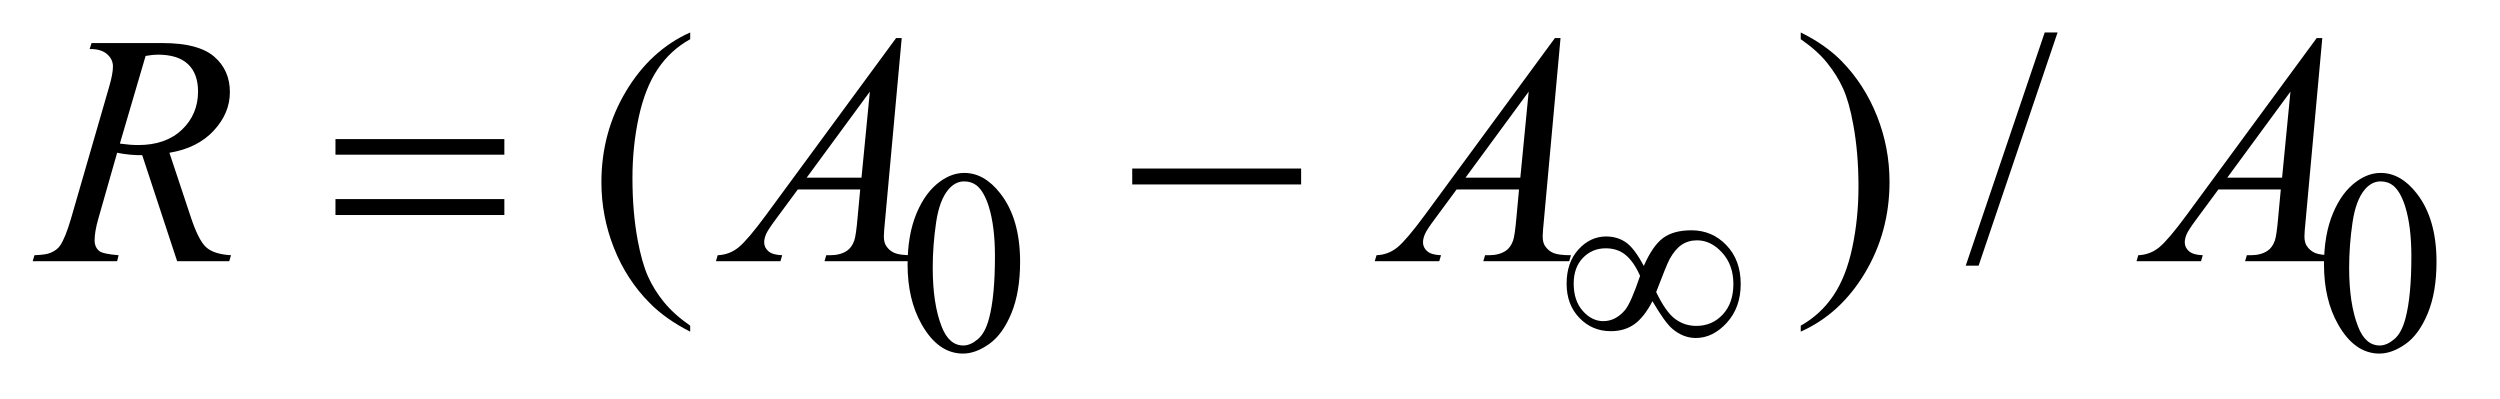
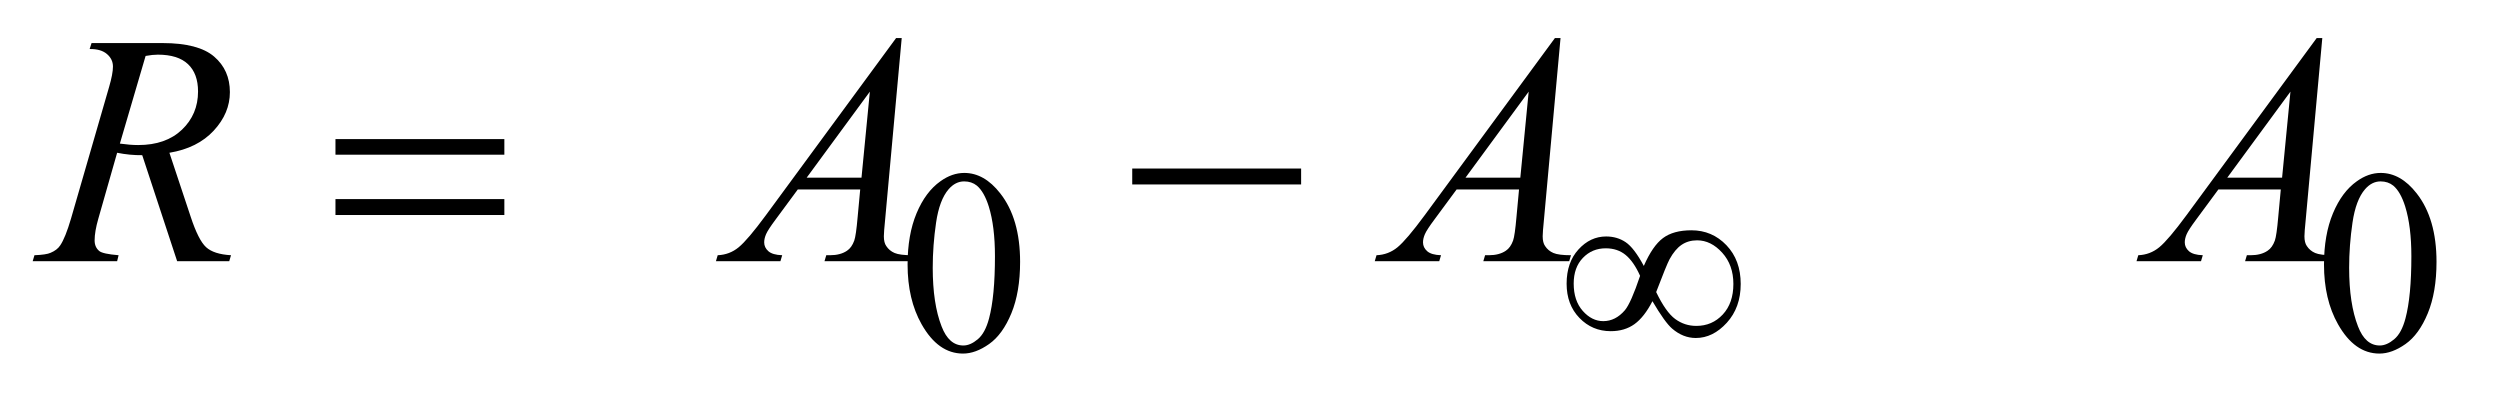
<svg xmlns="http://www.w3.org/2000/svg" stroke-dasharray="none" shape-rendering="auto" font-family="'Dialog'" text-rendering="auto" width="119" fill-opacity="1" color-interpolation="auto" color-rendering="auto" preserveAspectRatio="xMidYMid meet" font-size="12px" viewBox="0 0 119 19" fill="black" stroke="black" image-rendering="auto" stroke-miterlimit="10" stroke-linecap="square" stroke-linejoin="miter" font-style="normal" stroke-width="1" height="19" stroke-dashoffset="0" font-weight="normal" stroke-opacity="1">
  <defs id="genericDefs" />
  <g>
    <defs id="defs1">
      <clipPath clipPathUnits="userSpaceOnUse" id="clipPath1">
-         <path d="M0.93 2.062 L76.241 2.062 L76.241 13.864 L0.93 13.864 L0.93 2.062 Z" />
-       </clipPath>
+         </clipPath>
      <clipPath clipPathUnits="userSpaceOnUse" id="clipPath2">
        <path d="M29.707 65.864 L29.707 442.949 L2435.824 442.949 L2435.824 65.864 Z" />
      </clipPath>
    </defs>
    <g transform="scale(1.576,1.576) translate(-0.93,-2.062) matrix(0.031,0,0,0.031,0,0)">
      <path d="M914.25 324.25 Q914.25 295.25 923 274.312 Q931.75 253.375 946.25 243.125 Q957.5 235 969.5 235 Q989 235 1004.5 254.875 Q1023.875 279.5 1023.875 321.625 Q1023.875 351.125 1015.375 371.75 Q1006.875 392.375 993.688 401.688 Q980.5 411 968.25 411 Q944 411 927.875 382.375 Q914.25 358.25 914.25 324.25 ZM938.75 327.375 Q938.75 362.375 947.375 384.5 Q954.5 403.125 968.625 403.125 Q975.375 403.125 982.625 397.062 Q989.875 391 993.625 376.75 Q999.375 355.25 999.375 316.125 Q999.375 287.125 993.375 267.75 Q988.875 253.375 981.75 247.375 Q976.625 243.25 969.375 243.25 Q960.875 243.25 954.25 250.875 Q945.25 261.25 942 283.5 Q938.75 305.75 938.75 327.375 ZM2294.25 324.25 Q2294.25 295.25 2303 274.312 Q2311.75 253.375 2326.25 243.125 Q2337.5 235 2349.5 235 Q2369 235 2384.5 254.875 Q2403.875 279.5 2403.875 321.625 Q2403.875 351.125 2395.375 371.75 Q2386.875 392.375 2373.688 401.688 Q2360.5 411 2348.25 411 Q2324 411 2307.875 382.375 Q2294.25 358.25 2294.25 324.25 ZM2318.75 327.375 Q2318.75 362.375 2327.375 384.5 Q2334.5 403.125 2348.625 403.125 Q2355.375 403.125 2362.625 397.062 Q2369.875 391 2373.625 376.75 Q2379.375 355.25 2379.375 316.125 Q2379.375 287.125 2373.375 267.75 Q2368.875 253.375 2361.75 247.375 Q2356.625 243.25 2349.375 243.25 Q2340.875 243.25 2334.25 250.875 Q2325.25 261.25 2322 283.5 Q2318.75 305.75 2318.75 327.375 Z" stroke="none" clip-path="url(#clipPath2)" />
    </g>
    <g transform="matrix(0.049,0,0,0.049,-1.465,-3.248)">
-       <path d="M700.375 382.656 L700.375 388.438 Q676.781 376.562 661 360.625 Q638.5 337.969 626.312 307.188 Q614.125 276.406 614.125 243.281 Q614.125 194.844 638.031 154.922 Q661.938 115 700.375 97.812 L700.375 104.375 Q681.156 115 668.812 133.438 Q656.469 151.875 650.375 180.156 Q644.281 208.438 644.281 239.219 Q644.281 272.656 649.438 300 Q653.5 321.562 659.281 334.609 Q665.062 347.656 674.828 359.688 Q684.594 371.719 700.375 382.656 ZM1779.188 104.375 L1779.188 97.812 Q1802.938 109.531 1818.719 125.469 Q1841.062 148.281 1853.25 178.984 Q1865.438 209.688 1865.438 242.969 Q1865.438 291.406 1841.609 331.328 Q1817.781 371.25 1779.188 388.438 L1779.188 382.656 Q1798.406 371.875 1810.828 353.516 Q1823.25 335.156 1829.266 306.797 Q1835.281 278.438 1835.281 247.656 Q1835.281 214.375 1830.125 186.875 Q1826.219 165.312 1820.359 152.344 Q1814.5 139.375 1804.812 127.344 Q1795.125 115.312 1779.188 104.375 ZM2028.688 97.812 L1951.969 324.375 L1939.469 324.375 L2016.188 97.812 L2028.688 97.812 Z" stroke="none" clip-path="url(#clipPath2)" />
-     </g>
+       </g>
    <g transform="matrix(0.049,0,0,0.049,-1.465,-3.248)">
      <path d="M201.969 320 L168.062 217.031 Q156.188 217.188 143.688 214.688 L125.406 278.75 Q121.812 291.25 121.812 299.844 Q121.812 306.406 126.344 310.156 Q129.781 312.969 145.094 314.219 L143.688 320 L61.656 320 L63.375 314.219 Q74.938 313.75 79 311.875 Q85.406 309.219 88.375 304.688 Q93.375 297.344 98.844 278.75 L135.875 150.781 Q139.625 137.969 139.625 130.938 Q139.625 123.75 133.766 118.75 Q127.906 113.75 116.969 113.906 L118.844 108.125 L187.906 108.125 Q222.594 108.125 237.906 121.25 Q253.219 134.375 253.219 155.781 Q253.219 176.25 237.516 193.203 Q221.812 210.156 194.469 214.688 L215.094 276.719 Q222.594 299.531 230.094 306.406 Q237.594 313.281 254.312 314.219 L252.594 320 L201.969 320 ZM146.344 205.781 Q156.344 207.188 164.156 207.188 Q191.031 207.188 206.656 192.266 Q222.281 177.344 222.281 155.156 Q222.281 137.812 212.516 128.594 Q202.75 119.375 183.219 119.375 Q178.219 119.375 171.344 120.625 L146.344 205.781 ZM905.844 103.281 L889.75 279.531 Q888.5 291.875 888.5 295.781 Q888.5 302.031 890.844 305.312 Q893.812 309.844 898.891 312.031 Q903.969 314.219 916 314.219 L914.281 320 L830.844 320 L832.562 314.219 L836.156 314.219 Q846.312 314.219 852.719 309.844 Q857.25 306.875 859.75 300 Q861.469 295.156 863.031 277.188 L865.531 250.312 L804.906 250.312 L783.344 279.531 Q776 289.375 774.125 293.672 Q772.25 297.969 772.25 301.719 Q772.25 306.719 776.312 310.312 Q780.375 313.906 789.75 314.219 L788.031 320 L725.375 320 L727.094 314.219 Q738.656 313.75 747.484 306.484 Q756.312 299.219 773.812 275.469 L900.375 103.281 L905.844 103.281 ZM874.906 155.312 L813.5 238.906 L866.781 238.906 L874.906 155.312 ZM1545.844 103.281 L1529.75 279.531 Q1528.5 291.875 1528.5 295.781 Q1528.5 302.031 1530.844 305.312 Q1533.812 309.844 1538.891 312.031 Q1543.969 314.219 1556 314.219 L1554.281 320 L1470.844 320 L1472.562 314.219 L1476.156 314.219 Q1486.312 314.219 1492.719 309.844 Q1497.25 306.875 1499.75 300 Q1501.469 295.156 1503.031 277.188 L1505.531 250.312 L1444.906 250.312 L1423.344 279.531 Q1416 289.375 1414.125 293.672 Q1412.25 297.969 1412.25 301.719 Q1412.25 306.719 1416.312 310.312 Q1420.375 313.906 1429.75 314.219 L1428.031 320 L1365.375 320 L1367.094 314.219 Q1378.656 313.75 1387.484 306.484 Q1396.312 299.219 1413.812 275.469 L1540.375 103.281 L1545.844 103.281 ZM1514.906 155.312 L1453.5 238.906 L1506.781 238.906 L1514.906 155.312 ZM2285.844 103.281 L2269.75 279.531 Q2268.5 291.875 2268.5 295.781 Q2268.5 302.031 2270.844 305.312 Q2273.812 309.844 2278.891 312.031 Q2283.969 314.219 2296 314.219 L2294.281 320 L2210.844 320 L2212.562 314.219 L2216.156 314.219 Q2226.312 314.219 2232.719 309.844 Q2237.25 306.875 2239.75 300 Q2241.469 295.156 2243.031 277.188 L2245.531 250.312 L2184.906 250.312 L2163.344 279.531 Q2156 289.375 2154.125 293.672 Q2152.25 297.969 2152.25 301.719 Q2152.25 306.719 2156.312 310.312 Q2160.375 313.906 2169.75 314.219 L2168.031 320 L2105.375 320 L2107.094 314.219 Q2118.656 313.75 2127.484 306.484 Q2136.312 299.219 2153.812 275.469 L2280.375 103.281 L2285.844 103.281 ZM2254.906 155.312 L2193.5 238.906 L2246.781 238.906 L2254.906 155.312 Z" stroke="none" clip-path="url(#clipPath2)" />
    </g>
    <g transform="matrix(0.049,0,0,0.049,-1.465,-3.248)">
      <path d="M1626.75 324.625 Q1635.25 305.125 1645.375 297.562 Q1655.5 290 1673 290 Q1693.125 290 1707 304.5 Q1720.875 319 1720.875 342.125 Q1720.875 365 1707.375 379.812 Q1693.875 394.625 1677.25 394.625 Q1664.875 394.625 1654.25 385.5 Q1647.25 379.5 1635.125 358.875 Q1627.125 374.375 1617.625 381.188 Q1608.125 388 1594.625 388 Q1576.625 388 1564.188 375.125 Q1551.75 362.25 1551.75 341.875 Q1551.75 321.25 1563.25 308.625 Q1574.75 296 1590.125 296 Q1600.875 296 1609.125 301.562 Q1617.375 307.125 1626.75 324.625 ZM1638.75 350 Q1648.125 369.5 1657.25 376.188 Q1666.375 382.875 1677.75 382.875 Q1693.125 382.875 1703.438 371.812 Q1713.75 360.75 1713.75 342.125 Q1713.75 323.75 1702.875 311.75 Q1692 299.75 1678.5 299.75 Q1669.875 299.75 1663.438 304.125 Q1657 308.5 1651.75 318.125 Q1648.75 323.75 1638.75 350 ZM1623.125 334.25 Q1617 320.5 1609.125 314 Q1601.25 307.5 1589.75 307.5 Q1576.5 307.5 1567.562 316.812 Q1558.625 326.125 1558.625 341.75 Q1558.625 358.375 1567.438 368.312 Q1576.25 378.25 1587.375 378.25 Q1599.25 378.25 1608.375 367.625 Q1614.25 360.625 1623.125 334.25 Z" stroke="none" clip-path="url(#clipPath2)" />
    </g>
    <g transform="matrix(0.049,0,0,0.049,-1.465,-3.248)">
      <path d="M355.781 201.406 L519.844 201.406 L519.844 216.562 L355.781 216.562 L355.781 201.406 ZM355.781 259.688 L519.844 259.688 L519.844 275.156 L355.781 275.156 L355.781 259.688 ZM1129.781 230 L1293.844 230 L1293.844 245.469 L1129.781 245.469 L1129.781 230 Z" stroke="none" clip-path="url(#clipPath2)" />
    </g>
  </g>
</svg>